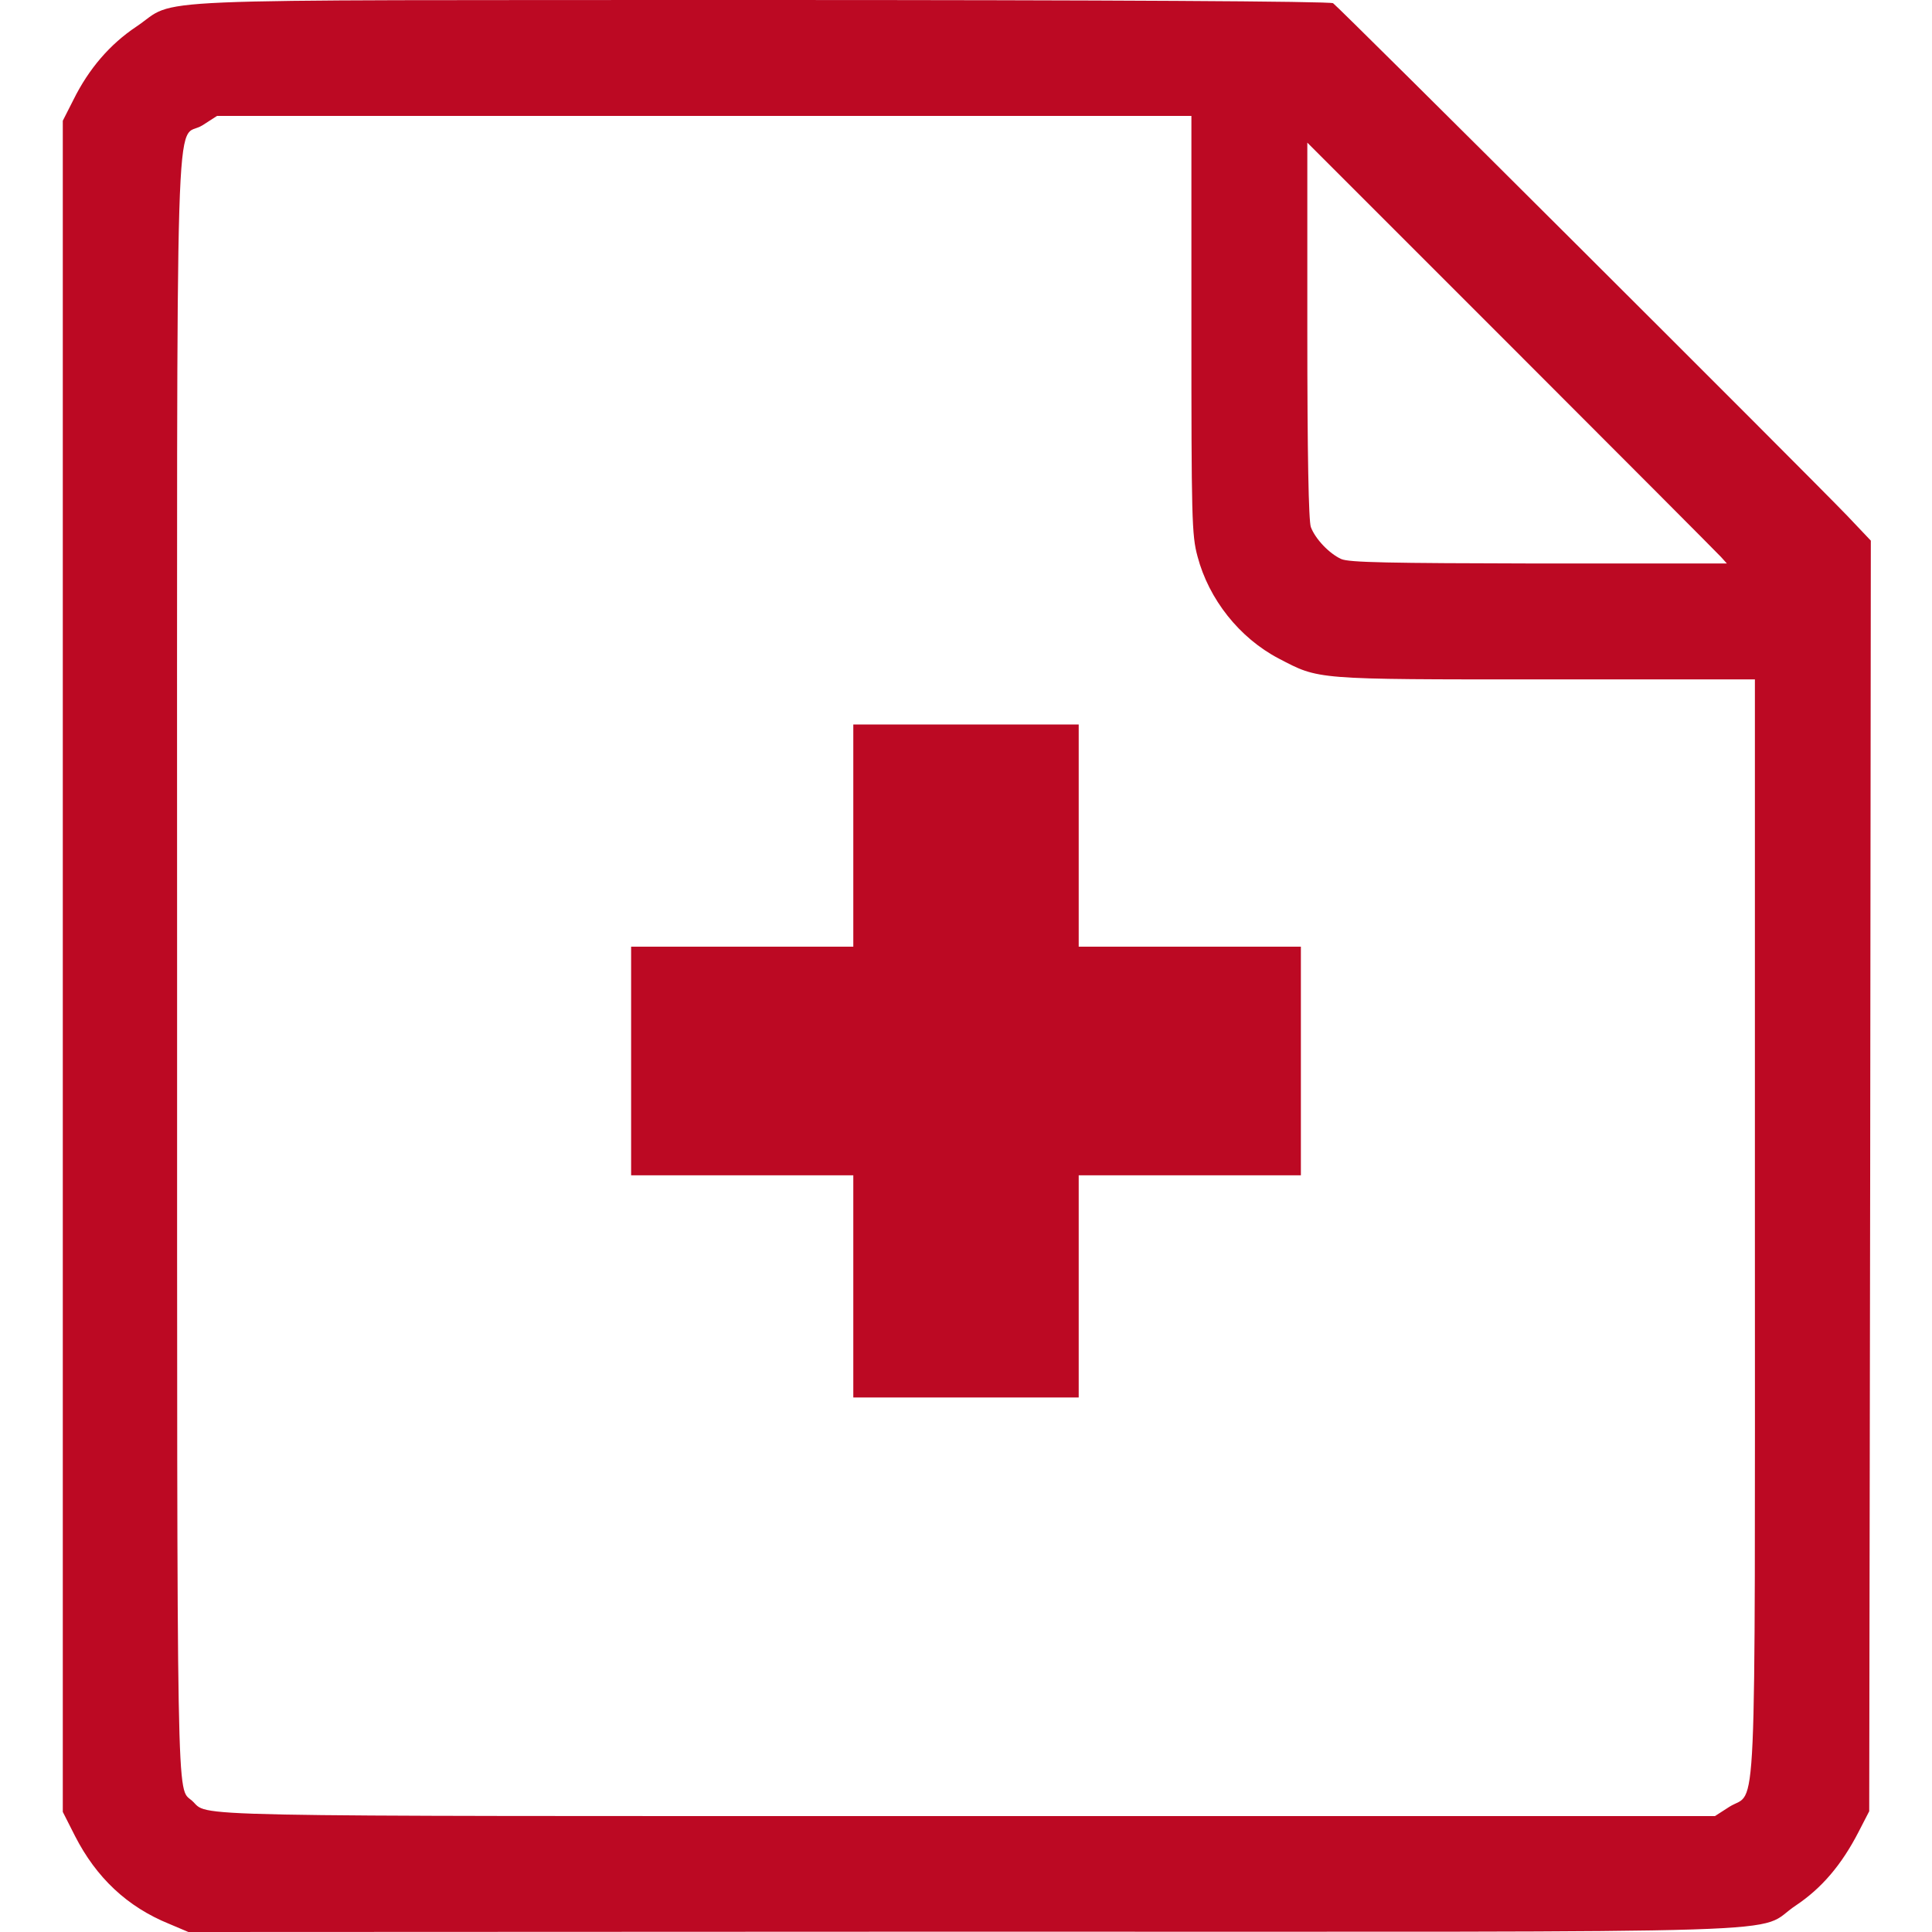
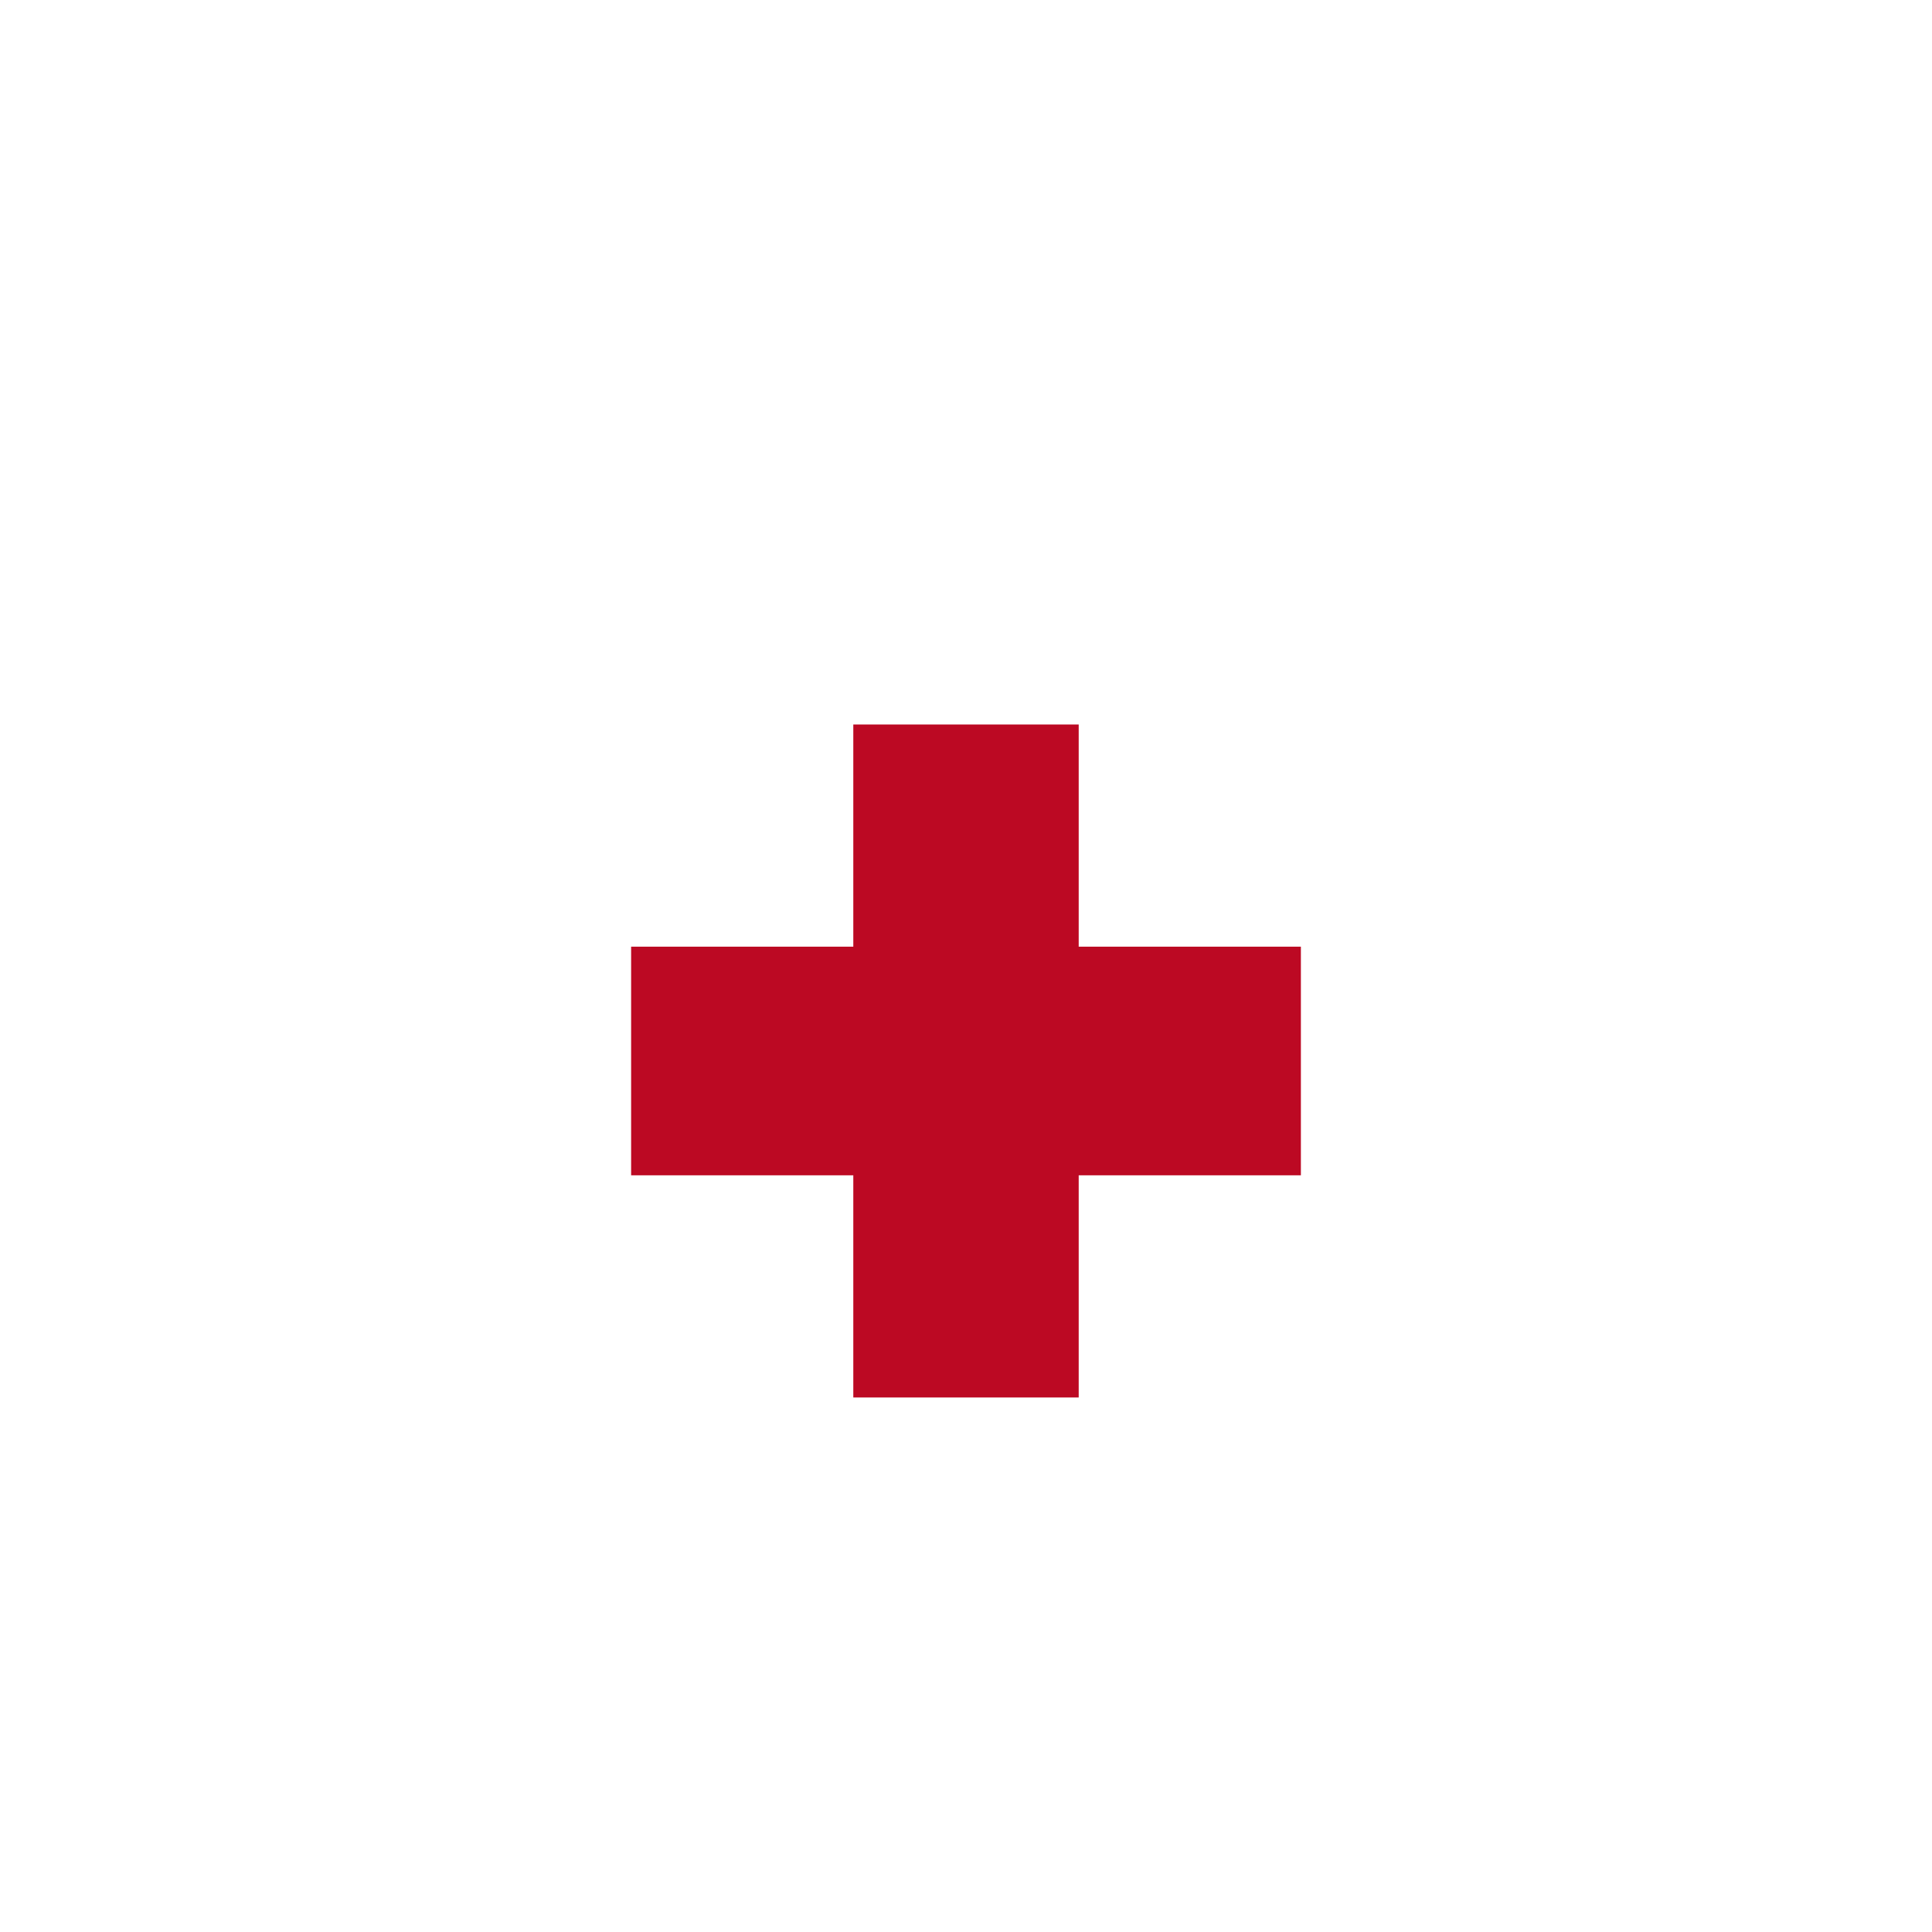
<svg xmlns="http://www.w3.org/2000/svg" version="1.0" width="600px" height="600px" viewBox="0 0 6000 6000" preserveAspectRatio="xMidYMid meet">
  <g id="layer101" fill="#bc0923" stroke="none">
-     <path d="M526 5975 c-131 -53 -227 -144 -293 -273 l-38 -75 0 -2626 0 -2626 33 -65 c48 -97 114 -173 195 -227 136 -91 -56 -82 1937 -83 1081 0 1771 4 1780 10 16 10 1471 1461 1597 1592 l73 77 -2 1973 -3 1973 -33 64 c-53 103 -115 175 -194 228 -138 91 139 82 -2583 82 l-2410 1 -59 -25z m4845 -364 c86 -54 79 116 79 -1800 l0 -1701 -652 0 c-721 0 -700 1 -827 -65 -122 -64 -217 -184 -252 -317 -18 -66 -19 -119 -19 -720 l0 -648 -1513 0 -1513 0 -45 29 c-87 55 -79 -217 -79 2610 0 2679 -2 2550 46 2593 58 51 -106 48 2405 48 l2325 0 45 -29z m-26 -3881 c-11 -12 -304 -306 -652 -654 l-633 -633 0 583 c0 387 4 592 11 611 14 37 57 82 94 99 24 11 148 13 614 14 l584 0 -18 -20z" />
    <path d="M2650 3995 l0 -345 -345 0 -345 0 0 -355 0 -355 345 0 345 0 0 -345 0 -345 350 0 350 0 0 345 0 345 345 0 345 0 0 355 0 355 -345 0 -345 0 0 345 0 345 -350 0 -350 0 0 -345z" />
  </g>
</svg>